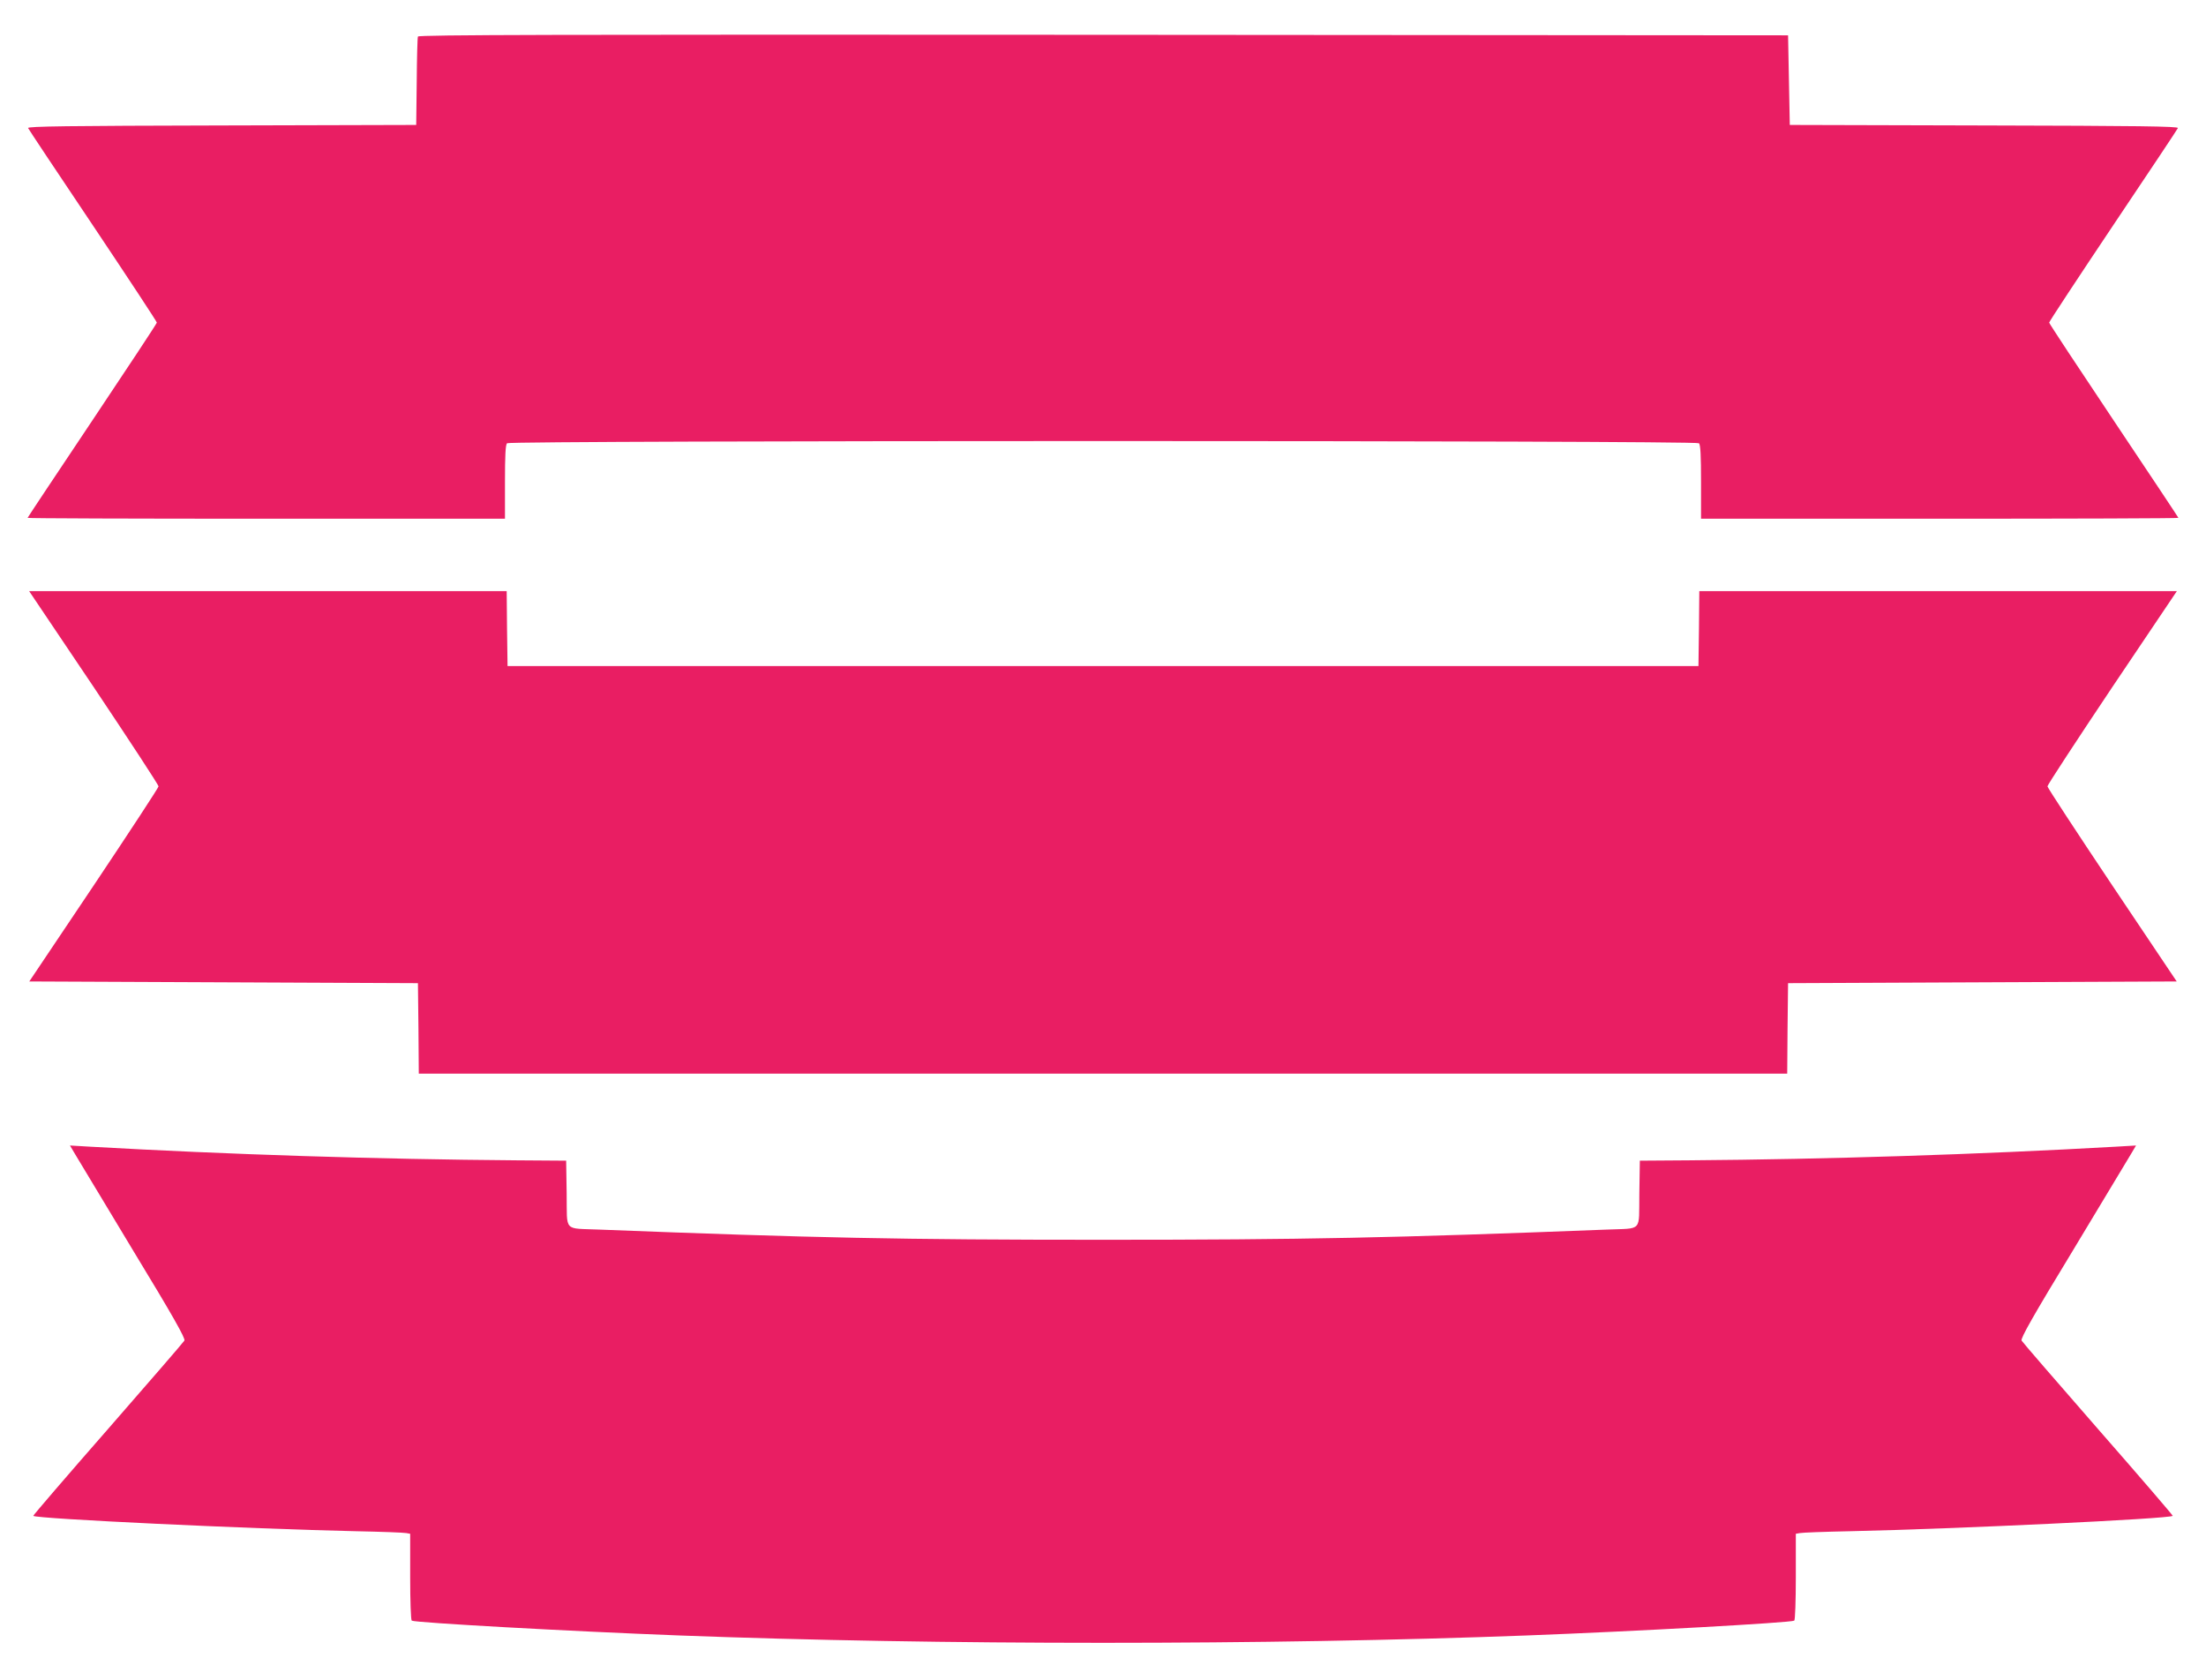
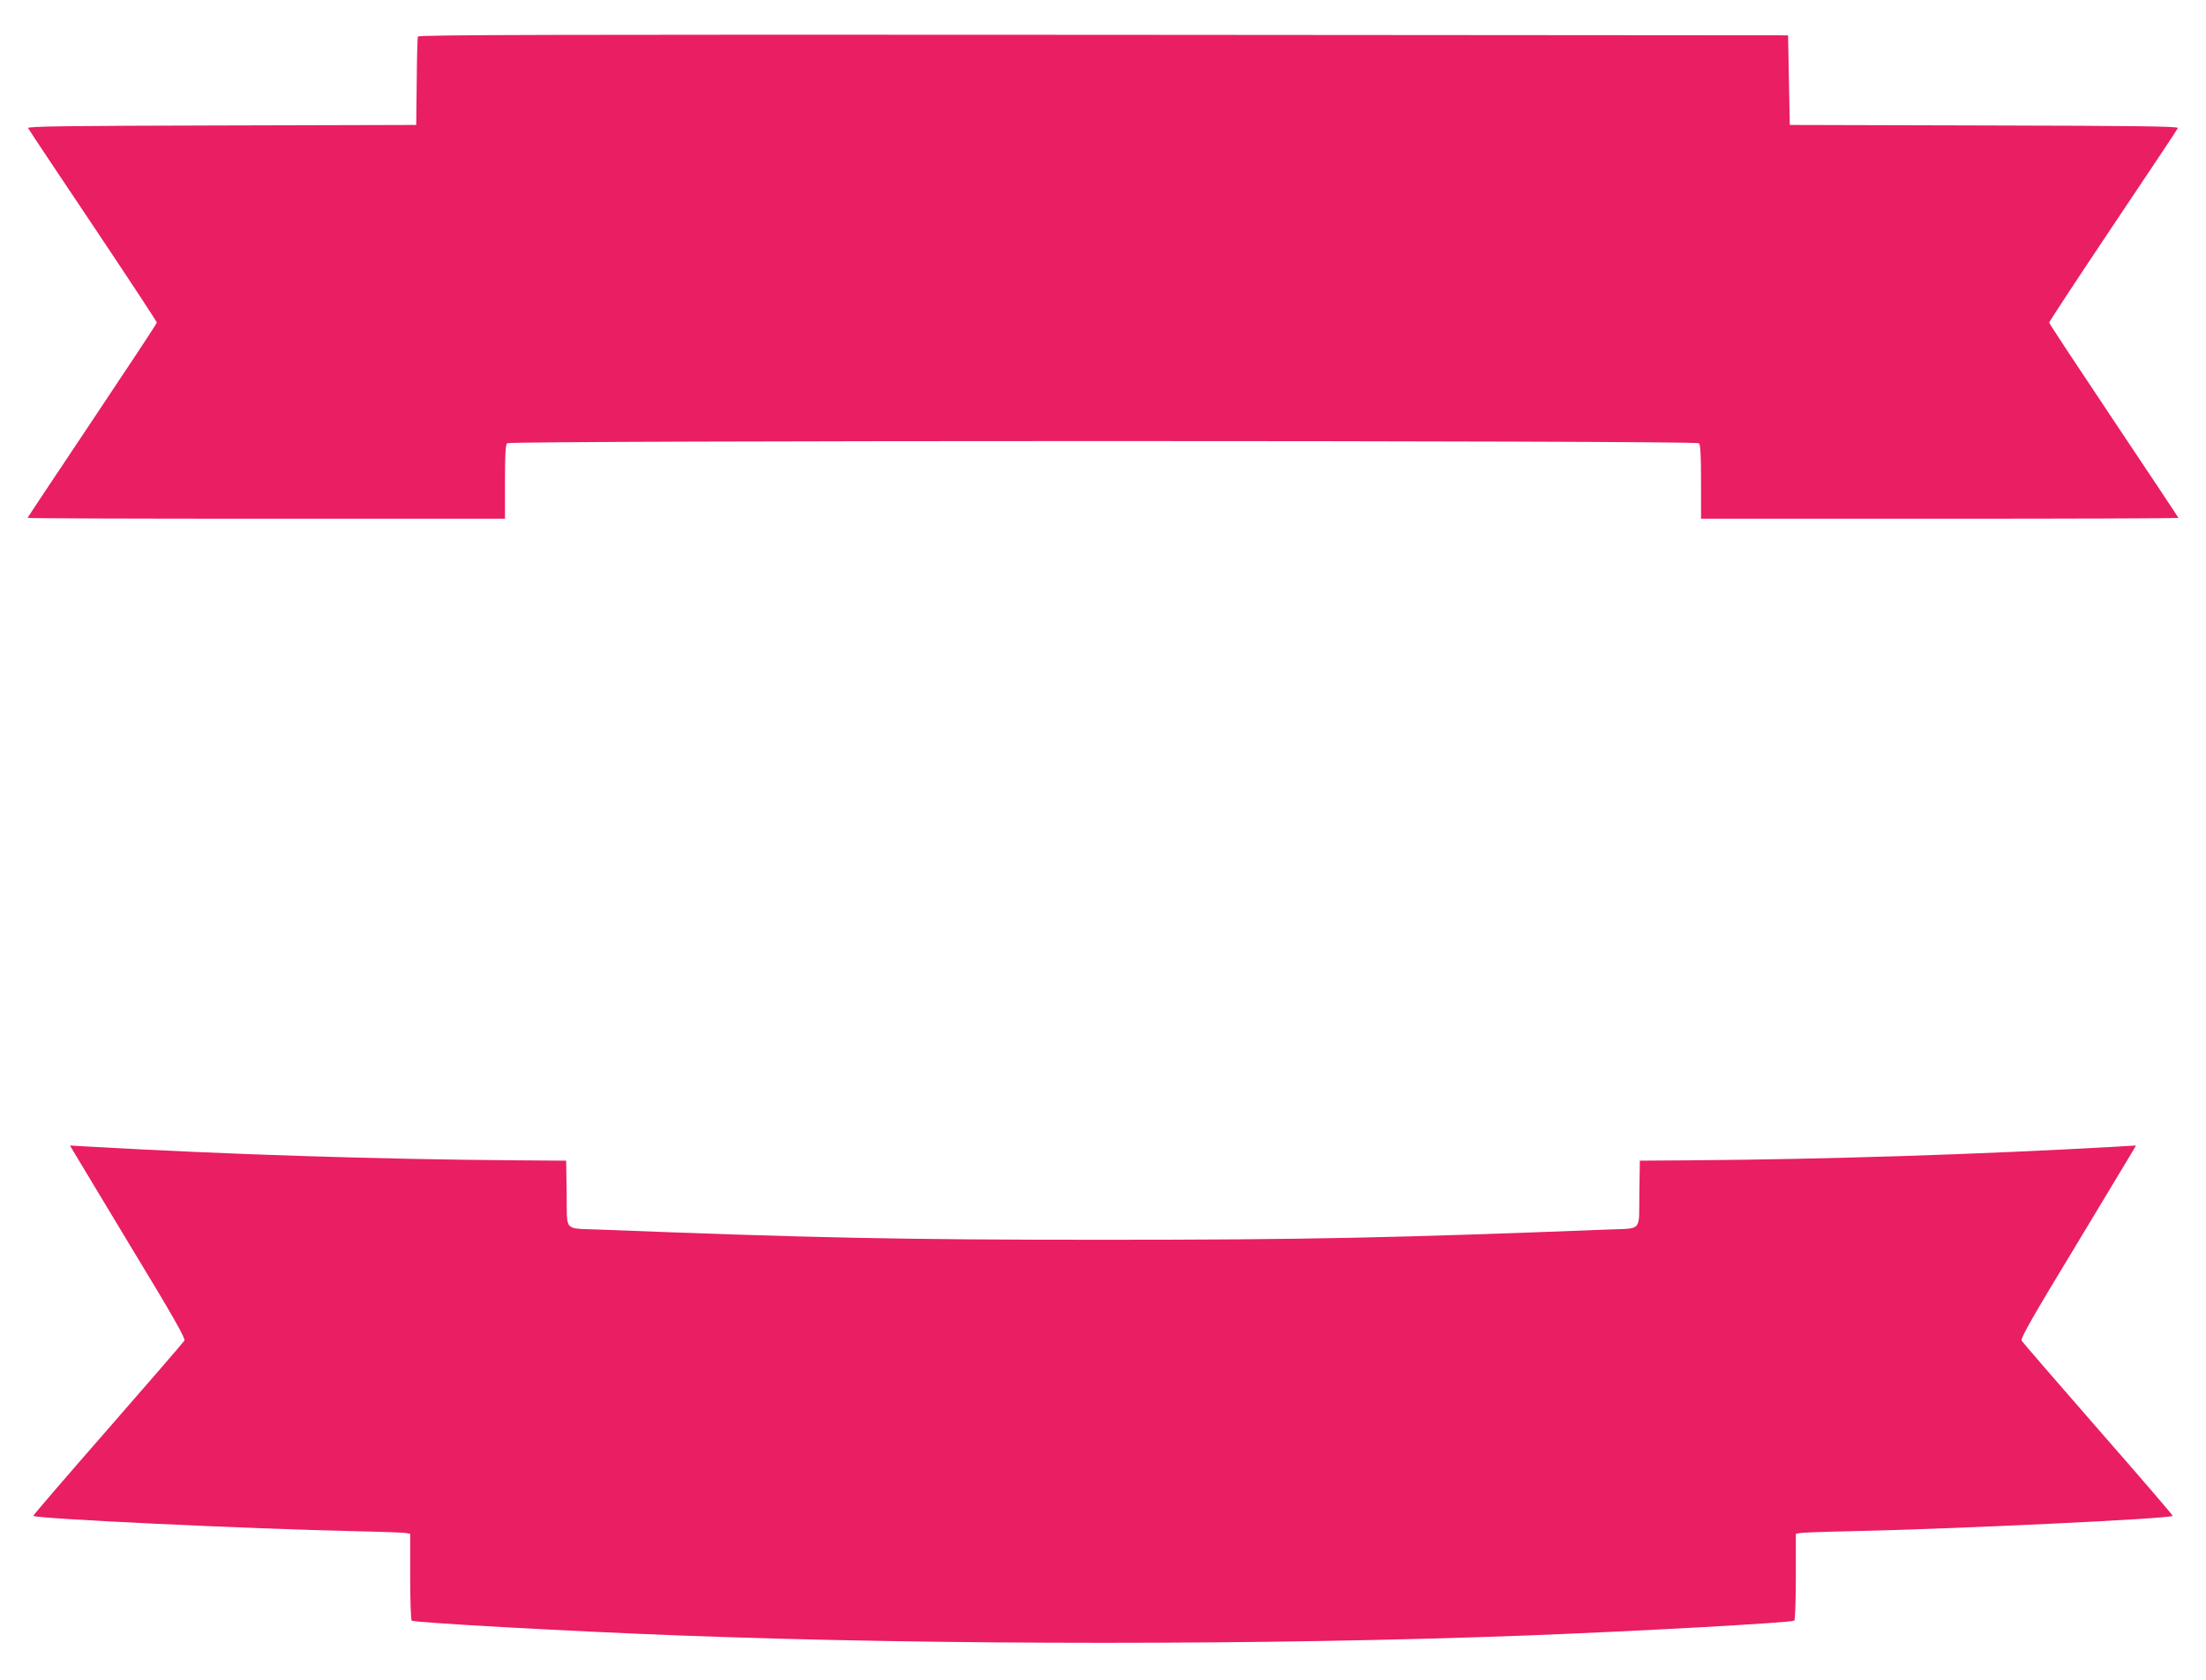
<svg xmlns="http://www.w3.org/2000/svg" version="1.0" width="1280pt" height="975pt" viewBox="0 0 1280 975" preserveAspectRatio="xMidYMid meet">
  <g transform="translate(0,975) scale(0.1,-0.1)" fill="#e91e63" stroke="none">
    <path d="M2425 9538 c-3 -7 -6 -125 -7 -263 l-3 -250 -1129 -3 c-895 -2 -1127 -5 -1123 -15 2 -6 172 -261 376 -565 204 -305 371 -558 371 -564 0 -5 -169 -261 -375 -569 -206 -308 -375 -562 -375 -564 0 -3 623 -5 1385 -5 l1385 0 0 213 c0 152 3 216 12 225 17 17 6899 17 6916 0 9 -9 12 -73 12 -225 l0 -213 1385 0 c762 0 1385 2 1385 5 0 2 -169 256 -375 564 -206 308 -375 564 -375 569 0 6 167 259 371 564 204 304 374 559 376 565 4 10 -228 13 -1123 15 l-1129 3 -5 260 -5 260 -3973 3 c-3173 2 -3974 0 -3977 -10z" />
-     <path d="M545 5761 c206 -308 375 -566 375 -574 0 -7 -169 -265 -375 -573 l-375 -559 1127 -5 1128 -5 3 -262 2 -263 3970 0 3970 0 2 263 3 262 1128 5 1127 5 -375 559 c-206 308 -375 566 -375 573 0 8 169 266 375 574 l376 559 -1385 0 -1386 0 -2 -217 -3 -218 -3455 0 -3455 0 -3 218 -2 217 -1386 0 -1385 0 376 -559z" />
    <path d="M435 3054 c16 -27 167 -278 336 -558 234 -385 306 -513 299 -525 -5 -9 -205 -240 -445 -515 -240 -274 -434 -500 -432 -502 16 -17 1267 -76 1867 -89 151 -3 285 -8 298 -11 l22 -4 0 -250 c0 -140 4 -251 9 -254 19 -12 920 -62 1551 -86 1502 -57 3418 -57 4920 0 631 24 1532 74 1551 86 5 3 9 114 9 254 l0 250 23 4 c12 3 146 8 297 11 600 13 1851 72 1867 89 2 2 -192 228 -432 502 -240 275 -440 506 -445 515 -7 12 65 140 299 525 169 280 320 531 336 558 l29 49 -120 -7 c-796 -45 -1668 -73 -2474 -79 l-285 -2 -3 -192 c-3 -226 22 -199 -192 -208 -1234 -48 -1748 -59 -2920 -59 -1172 0 -1686 11 -2920 59 -214 9 -189 -18 -192 208 l-3 192 -285 2 c-806 6 -1678 34 -2474 79 l-120 7 29 -49z" />
  </g>
</svg>